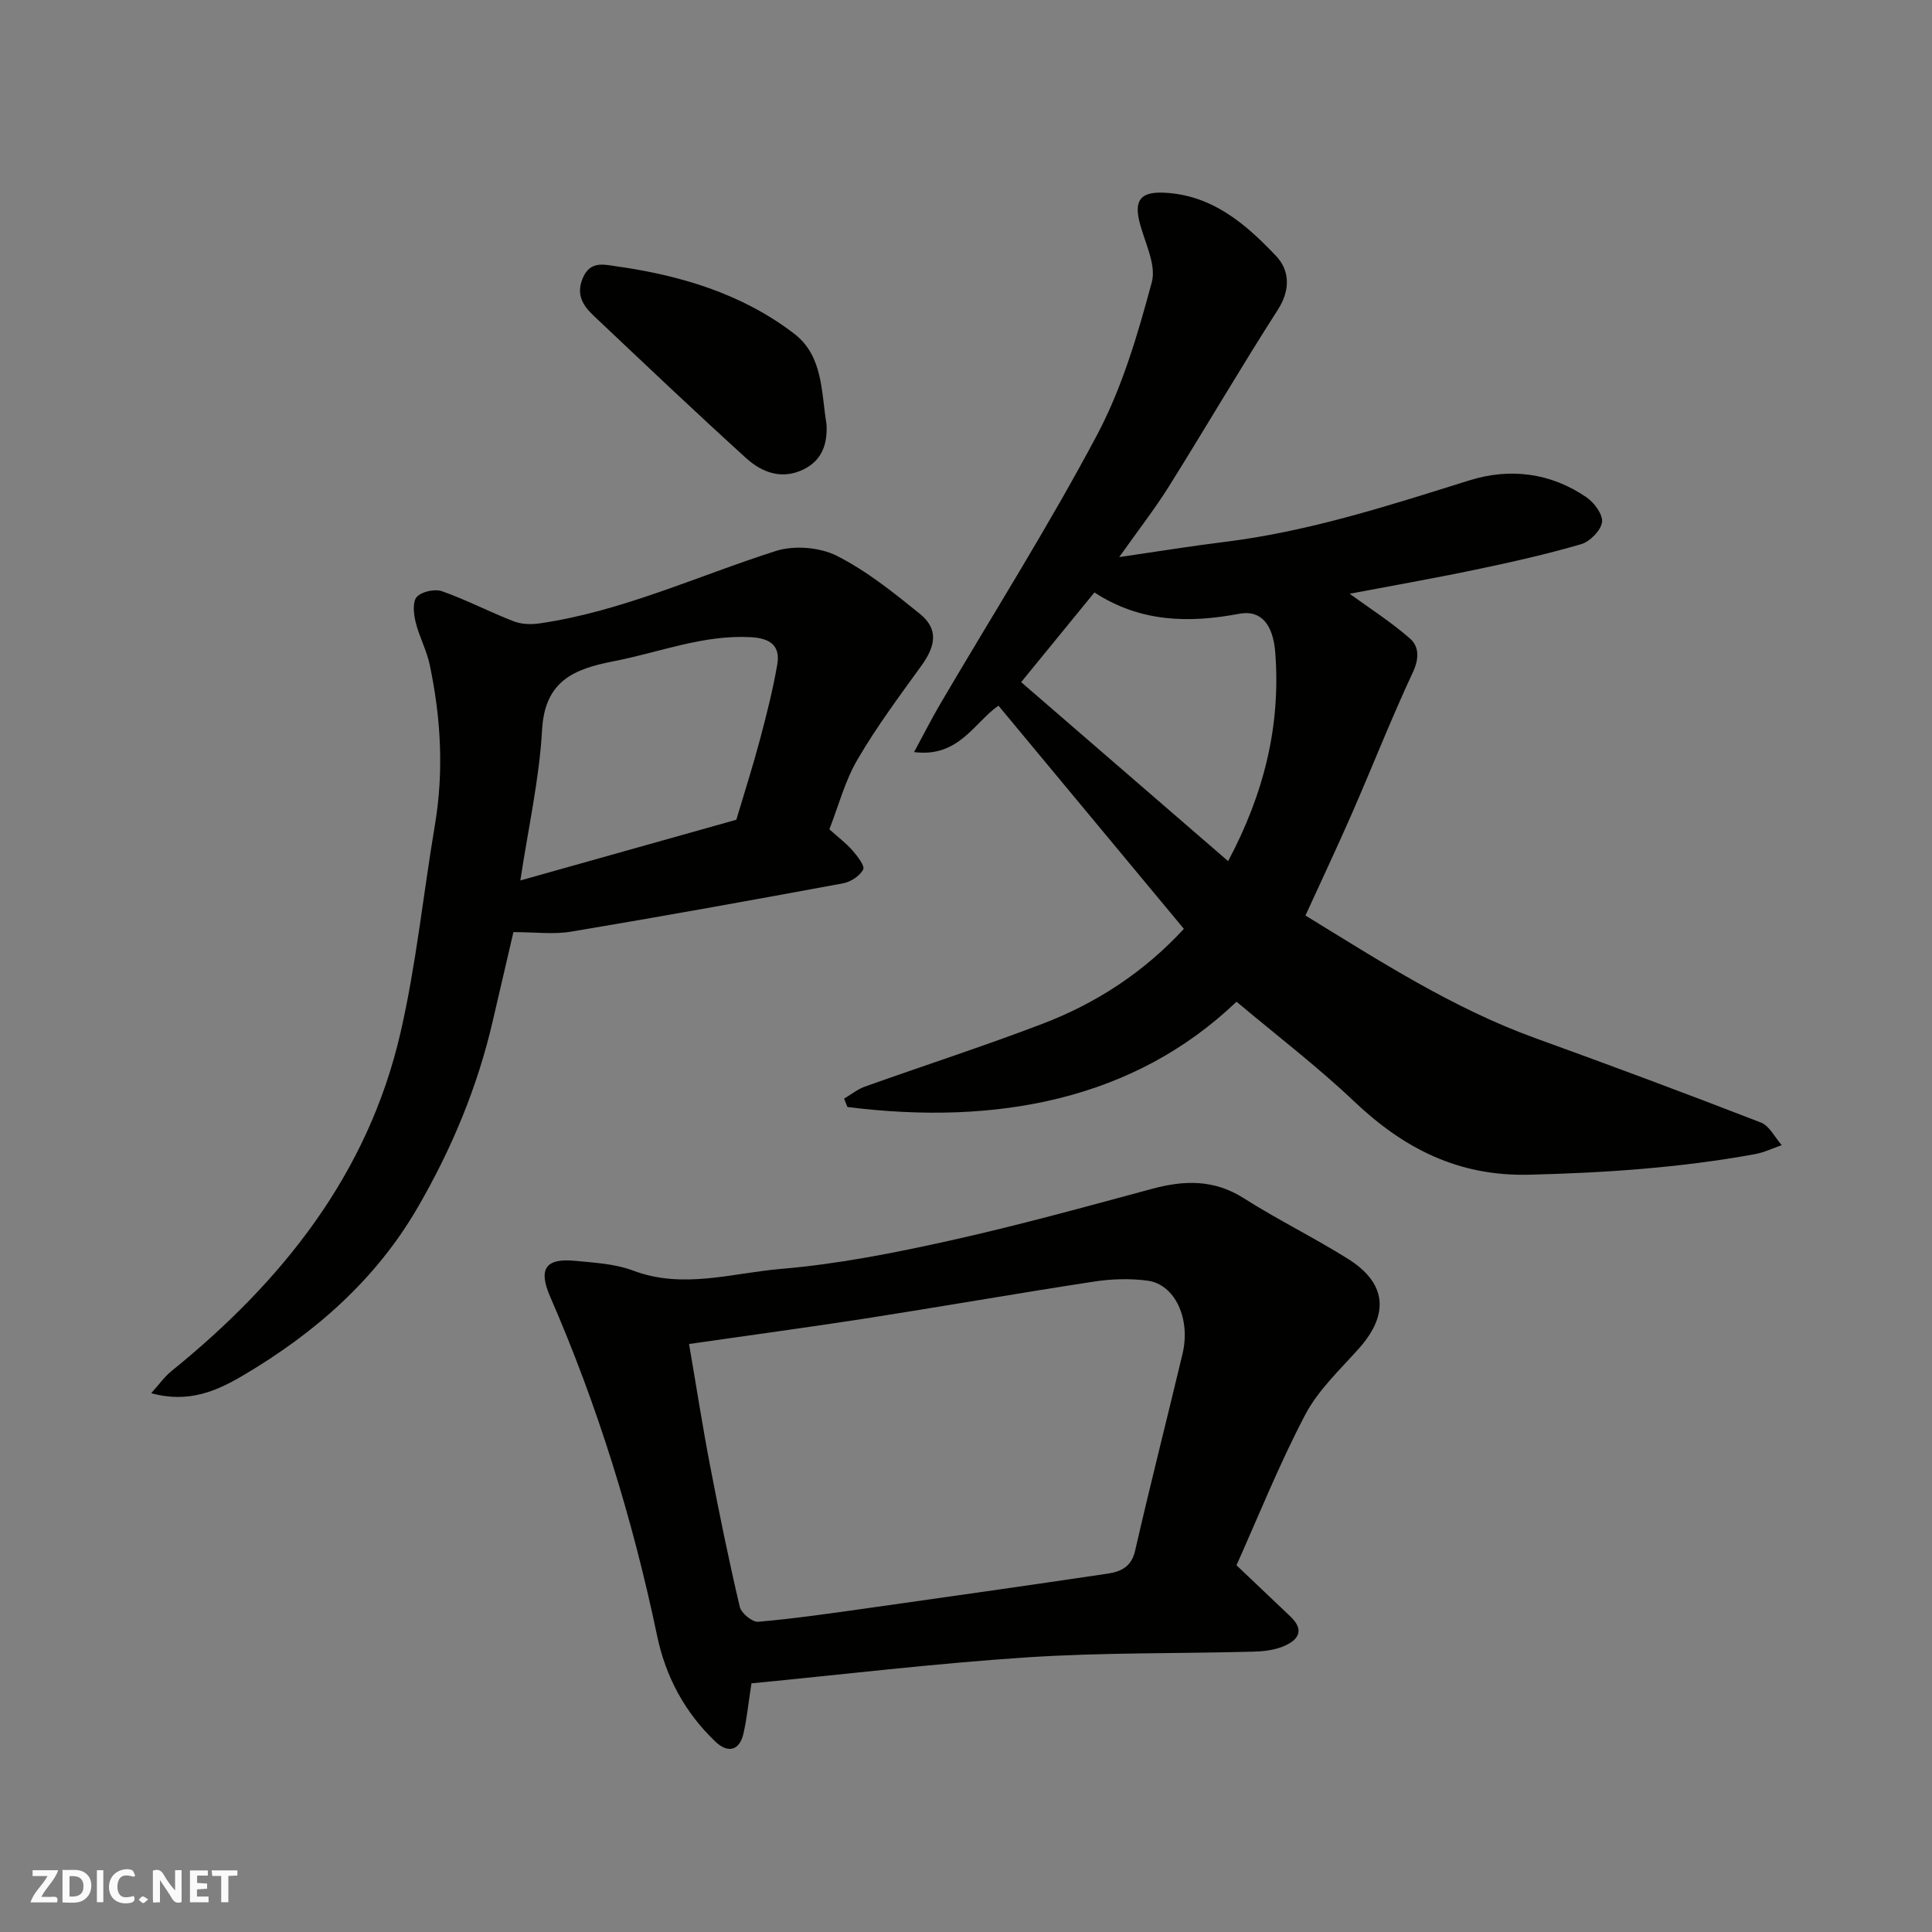
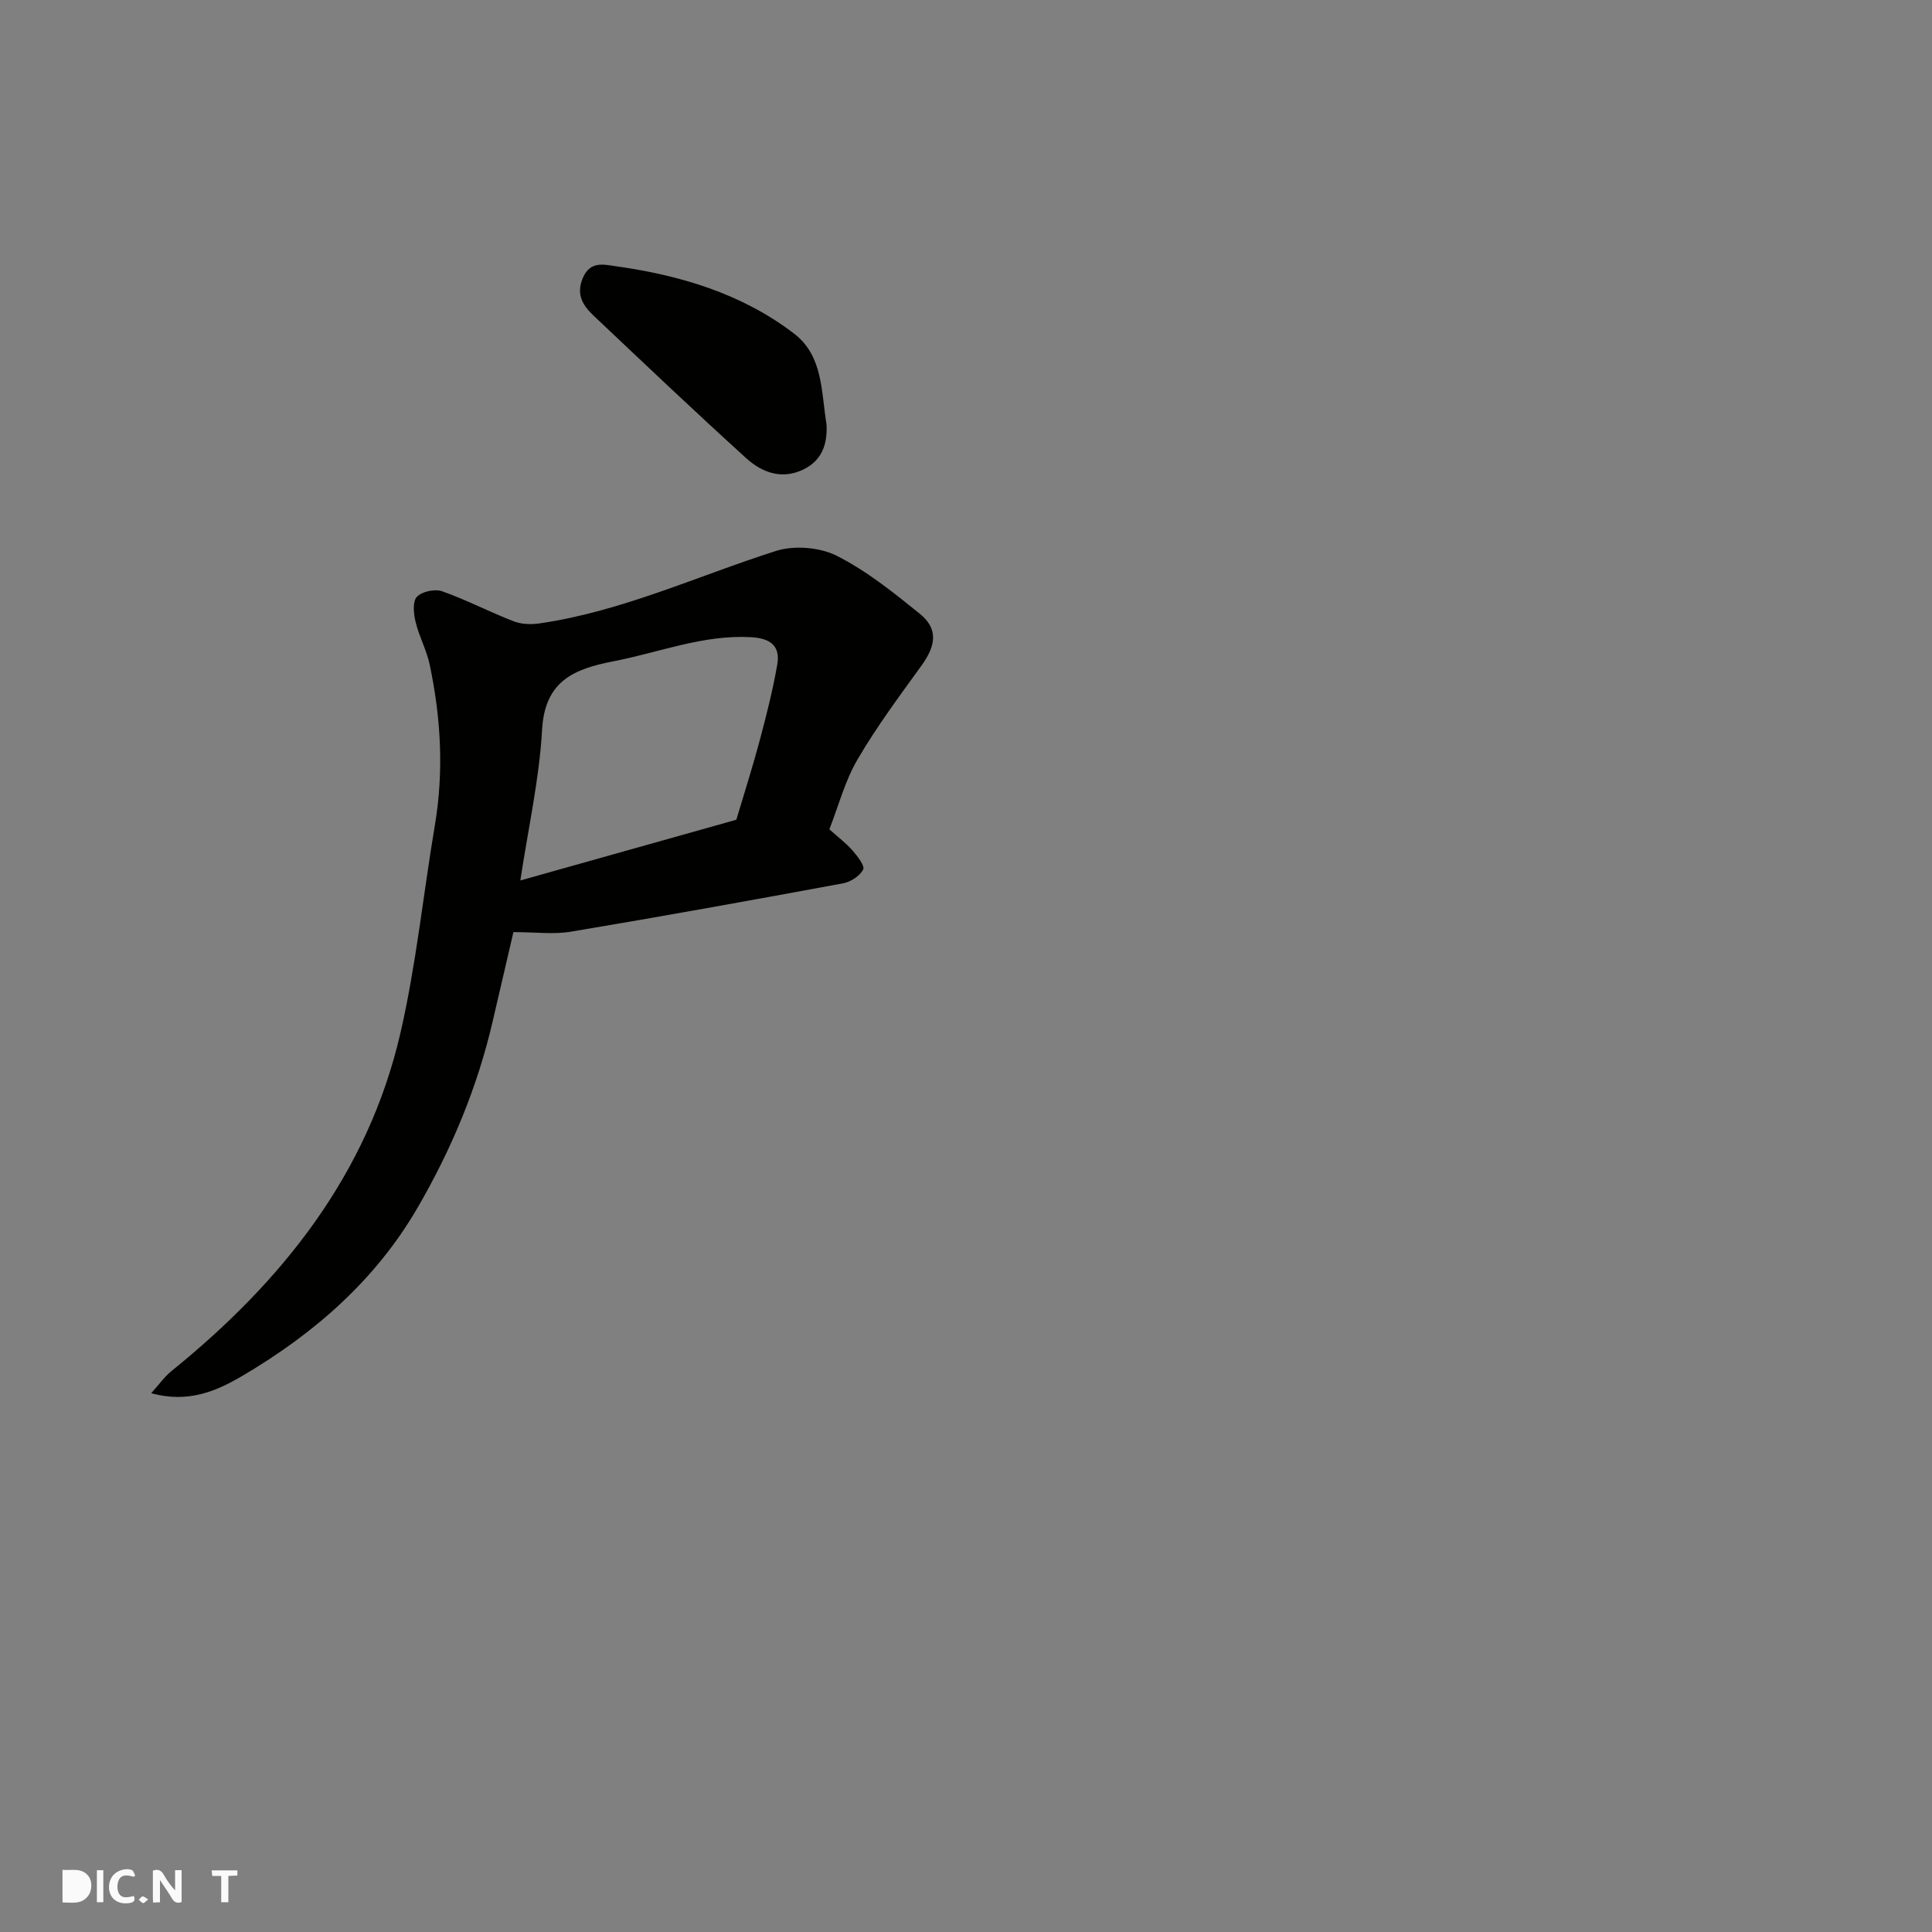
<svg xmlns="http://www.w3.org/2000/svg" enable-background="new 0 0 400 400" viewBox="0 0 400 400">
  <rect x="0" y="0" width="400" height="400" fill="#808080" stroke="none" />
  <g fill="#fafafb">
    <path d="m37.59 393.81c-.92.31-1.52.05-2-.78-.7-1.2-1.52-2.34-2.47-3.78v4.59c-.55.03-.95.05-1.41.07-.03-.37-.06-.64-.06-.91 0-1.91 0-3.81 0-5.7 1.13-.41 1.77-.03 2.29.91.62 1.11 1.38 2.14 2.31 3.19v-4.2h1.35v6.61z" />
-     <path d="m12.94 393.88v-6.75c1.9.19 3.93-.54 5.37 1.29.8 1.01.78 2.88.03 3.97-1.37 1.97-3.4 1.51-5.4 1.49m1.45-1.22c2.04.12 2.92-.58 2.89-2.21-.03-1.51-.98-2.19-2.89-2z" />
-     <path d="m11.81 393.87h-5.49c.68-2.18 2.47-3.48 3.51-5.45h-3.08v-1.21h5.29c-.71 2.13-2.44 3.48-3.47 5.51.86 0 1.63.04 2.39-.01.79-.05 1.14.21.85 1.16" />
-     <path d="m39.33 393.86v-6.61h3.7v1.07h-2.22v1.52c.68.04 1.34.09 2.07.13v1.07c-.72.05-1.38.09-2.1.14v1.48h2.4v1.19h-3.85z" />
+     <path d="m12.94 393.88v-6.75c1.9.19 3.93-.54 5.37 1.29.8 1.01.78 2.88.03 3.97-1.37 1.97-3.4 1.51-5.4 1.49m1.45-1.22z" />
    <path d="m27.71 388.56c-1.15-.3-2.46-.61-3.1.64-.37.73-.41 1.93-.06 2.67.63 1.35 1.99.93 3.17.68.35.94-.01 1.32-.93 1.46-1.62.25-3.05-.27-3.76-1.48-.73-1.24-.6-3.03.31-4.17.88-1.11 2.71-1.7 4-1.16.32.13.44.74.65 1.12-.1.08-.19.16-.28.24" />
    <path d="m49.15 387.24v1.07c-.59.02-1.17.05-1.87.08v5.44h-1.48v-5.44h-1.85c-.05-.4-.08-.73-.13-1.15z" />
    <path d="m20.06 387.21h1.33v6.62h-1.33z" />
    <path d="m30.68 393.25c-.49.38-.8.79-1.05.76-.32-.05-.6-.45-.9-.7.26-.24.51-.64.8-.67.29-.04.62.3 1.15.61" />
  </g>
-   <path d="m245.11 192.31c-12.92-15.55-25.57-30.78-38.39-46.21-5.01 3.47-8.22 10.8-17.47 9.61 1.99-3.66 3.6-6.86 5.41-9.95 10.89-18.56 22.43-36.78 32.51-55.78 5.19-9.79 8.4-20.79 11.3-31.56 1-3.72-1.59-8.43-2.6-12.67-1.05-4.4.46-6.04 5-5.86 10.03.41 17.01 6.44 23.33 13.11 2.79 2.94 3.03 6.97.38 11.1-7.74 12.08-14.98 24.48-22.59 36.64-2.93 4.68-6.34 9.05-10.27 14.6 7.96-1.16 14.9-2.29 21.89-3.15 17.4-2.15 33.96-7.52 50.59-12.73 8.41-2.63 16.84-1.6 24.28 3.51 1.6 1.1 3.44 3.6 3.2 5.16-.26 1.74-2.51 4-4.33 4.54-7.17 2.09-14.49 3.73-21.8 5.26-8.91 1.86-17.87 3.43-26.12 5 4.04 2.94 8.51 5.8 12.47 9.25 1.91 1.67 1.96 4.14.62 7-4.46 9.56-8.32 19.4-12.54 29.07-3.06 7-6.32 13.91-9.7 21.3 15.13 9.25 30.39 19.17 47.68 25.42 15.6 5.64 31.15 11.44 46.62 17.44 1.77.69 2.89 3.08 4.31 4.68-1.86.64-3.67 1.53-5.58 1.87-15.42 2.81-30.96 3.86-46.66 4.25-14.79.37-26.06-5.46-36.36-15.24-7.59-7.2-15.96-13.58-24.28-20.58-21.18 20.27-49.6 25.71-80.56 21.8-.23-.58-.46-1.15-.69-1.73 1.43-.84 2.77-1.94 4.31-2.49 12.23-4.36 24.6-8.36 36.73-12.99 11.13-4.24 20.98-10.65 29.31-19.67zm9.16-14.02c7.43-13.97 10.92-28.04 9.76-43.18-.44-5.78-2.94-8.89-7.43-8.04-10.43 1.97-20.51 1.79-30.01-4.41-5.24 6.42-10.31 12.62-15.17 18.57 14.29 12.35 28.51 24.65 42.85 37.06z" fill="#010100" />
-   <path d="m155.58 348.52c-.68 4.4-.97 7.52-1.69 10.53-.8 3.36-3.18 4.01-5.75 1.56-6.33-6.03-10.31-13.41-12.1-21.97-5.05-24.13-12.29-47.56-22.14-70.19-2.5-5.74-.94-8 5.15-7.41 4.05.39 8.29.61 12.02 2.02 10.34 3.91 20.54.5 30.65-.35 11.66-.98 23.28-3.27 34.73-5.81 14.12-3.13 28.08-6.99 42.05-10.76 6.69-1.81 12.86-1.98 19.03 1.95 7.02 4.46 14.53 8.14 21.58 12.56 8.02 5.04 8.54 11.48 2.21 18.57-3.93 4.4-8.44 8.62-11.12 13.74-5.41 10.32-9.76 21.21-14.2 31.11 4.26 4.04 7.73 7.33 11.19 10.63 3.12 2.98 1.41 4.99-1.58 6.2-1.91.77-4.13 1.01-6.22 1.06-15.6.41-31.23.16-46.78 1.18-19.11 1.26-38.15 3.55-57.03 5.38zm-12.92-70.26c1.53 8.9 2.8 17.12 4.37 25.28 1.87 9.75 3.86 19.47 6.13 29.13.31 1.31 2.59 3.2 3.8 3.1 7.48-.64 14.92-1.73 22.36-2.77 16.67-2.35 33.33-4.72 49.98-7.19 2.69-.4 4.94-1.36 5.71-4.74 3.12-13.63 6.58-27.18 9.82-40.77 1.73-7.25-1.56-14.39-7.23-15.15-3.64-.49-7.47-.37-11.11.19-15.8 2.42-31.55 5.18-47.35 7.65-11.92 1.84-23.87 3.45-36.48 5.27z" fill="#010100" />
  <path d="m171.71 171.7c1.94 1.74 3.53 2.93 4.8 4.39 1.01 1.17 2.59 3.19 2.2 3.93-.7 1.34-2.58 2.57-4.15 2.86-18.75 3.47-37.52 6.86-56.33 10.01-3.64.61-7.48.09-11.93.09-1.26 5.43-2.77 11.85-4.25 18.27-3.16 13.75-8.52 26.6-15.59 38.78-8.72 15.02-21.38 26.03-36.1 34.72-5.35 3.16-11.26 5.86-19.05 3.69 1.64-1.81 2.75-3.41 4.2-4.58 22.92-18.55 40.67-40.75 47.41-70.05 3.25-14.11 4.7-28.62 7.11-42.92 1.89-11.21 1.26-22.31-1.08-33.34-.64-2.99-2.18-5.78-2.9-8.76-.41-1.69-.67-4.2.24-5.2 1.02-1.12 3.73-1.71 5.23-1.18 5.05 1.78 9.84 4.3 14.85 6.23 1.62.63 3.64.68 5.4.42 17.06-2.49 32.64-9.82 48.88-14.99 3.77-1.2 9.04-.78 12.57.99 6.19 3.12 11.77 7.61 17.21 12.01 3.81 3.08 3.42 6.5.33 10.77-4.58 6.33-9.27 12.63-13.2 19.37-2.6 4.41-3.93 9.58-5.85 14.49zm-19.26-1.98c1.65-5.56 3.39-10.97 4.85-16.45 1.38-5.17 2.7-10.38 3.62-15.65.69-3.94-1.45-5.48-5.47-5.7-9.9-.54-18.95 3.16-28.38 4.98-8.27 1.6-14.28 4.08-14.84 14.22-.57 10.17-2.85 20.25-4.5 31.17 15.49-4.36 30.15-8.48 44.72-12.57z" fill="#010100" />
  <path d="m171.12 87.81c.23 4.12-.91 7.51-4.81 9.4-4.47 2.16-8.56.6-11.8-2.33-10.66-9.67-21.1-19.59-31.56-29.48-2.2-2.08-3.76-4.32-2.29-7.83 1.5-3.58 4.37-2.8 6.71-2.47 13.36 1.87 26.15 5.64 37.02 13.96 6.06 4.62 5.61 12.09 6.73 18.75z" fill="#010100" />
</svg>